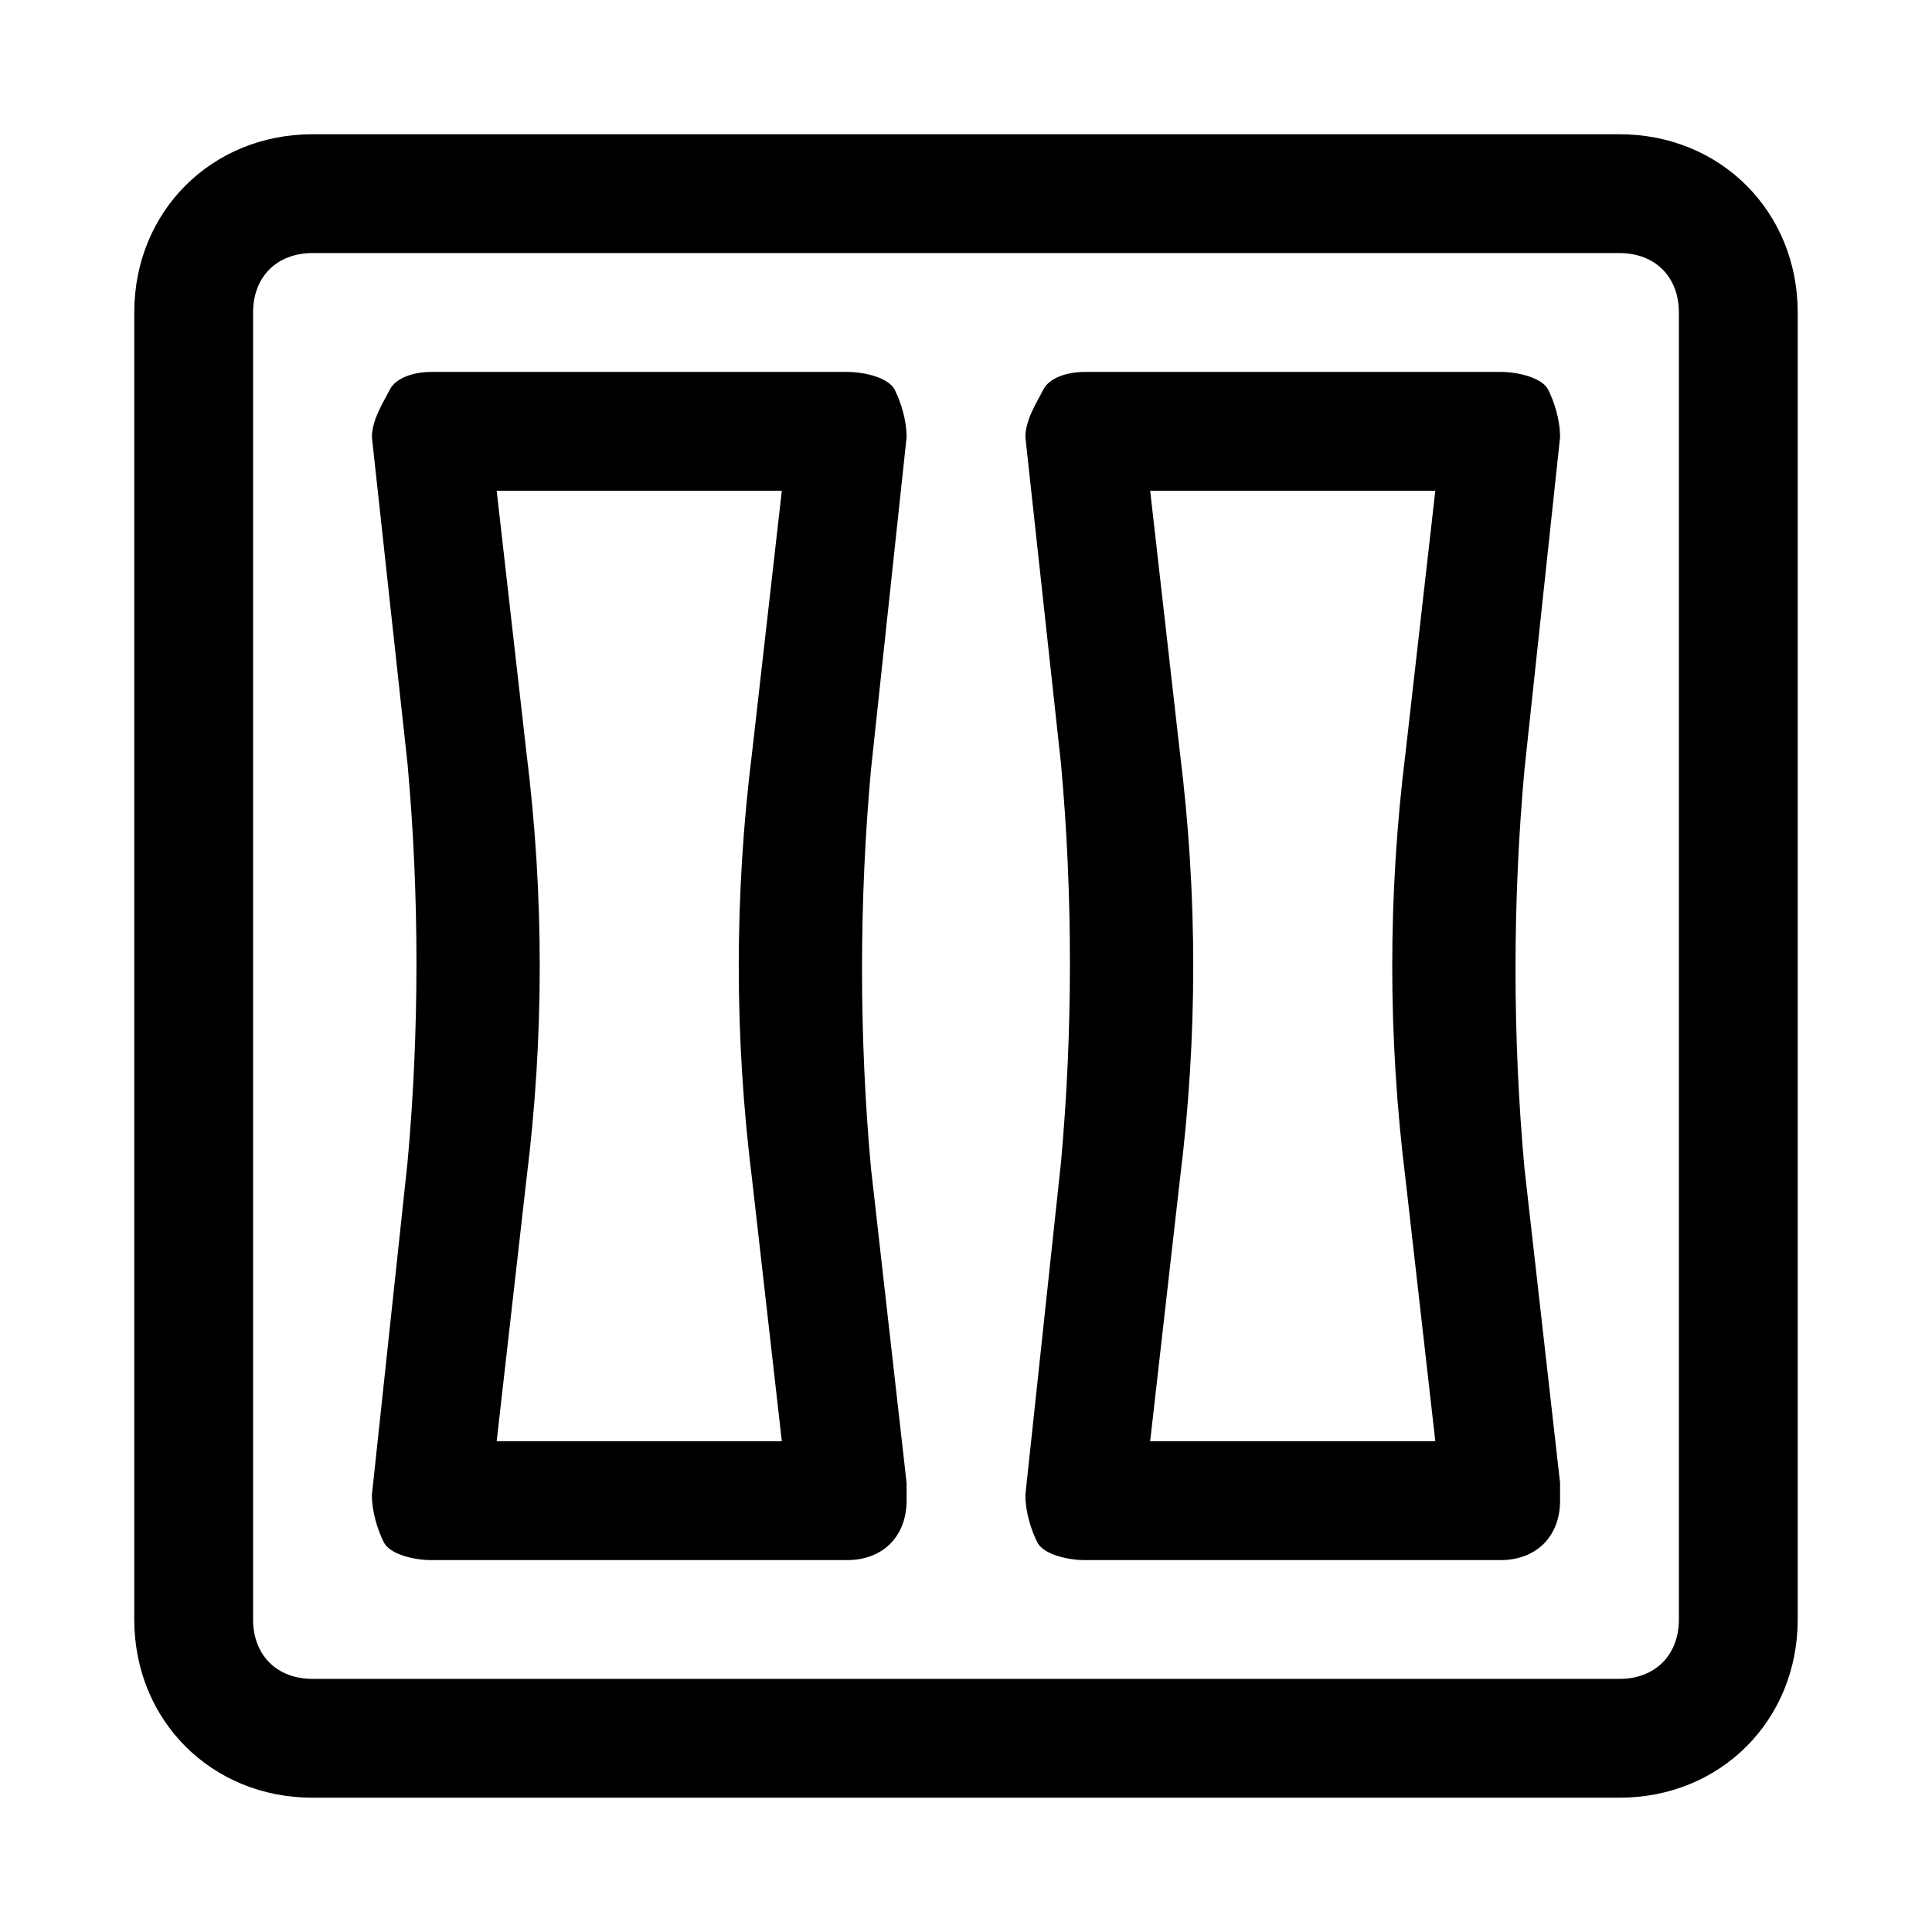
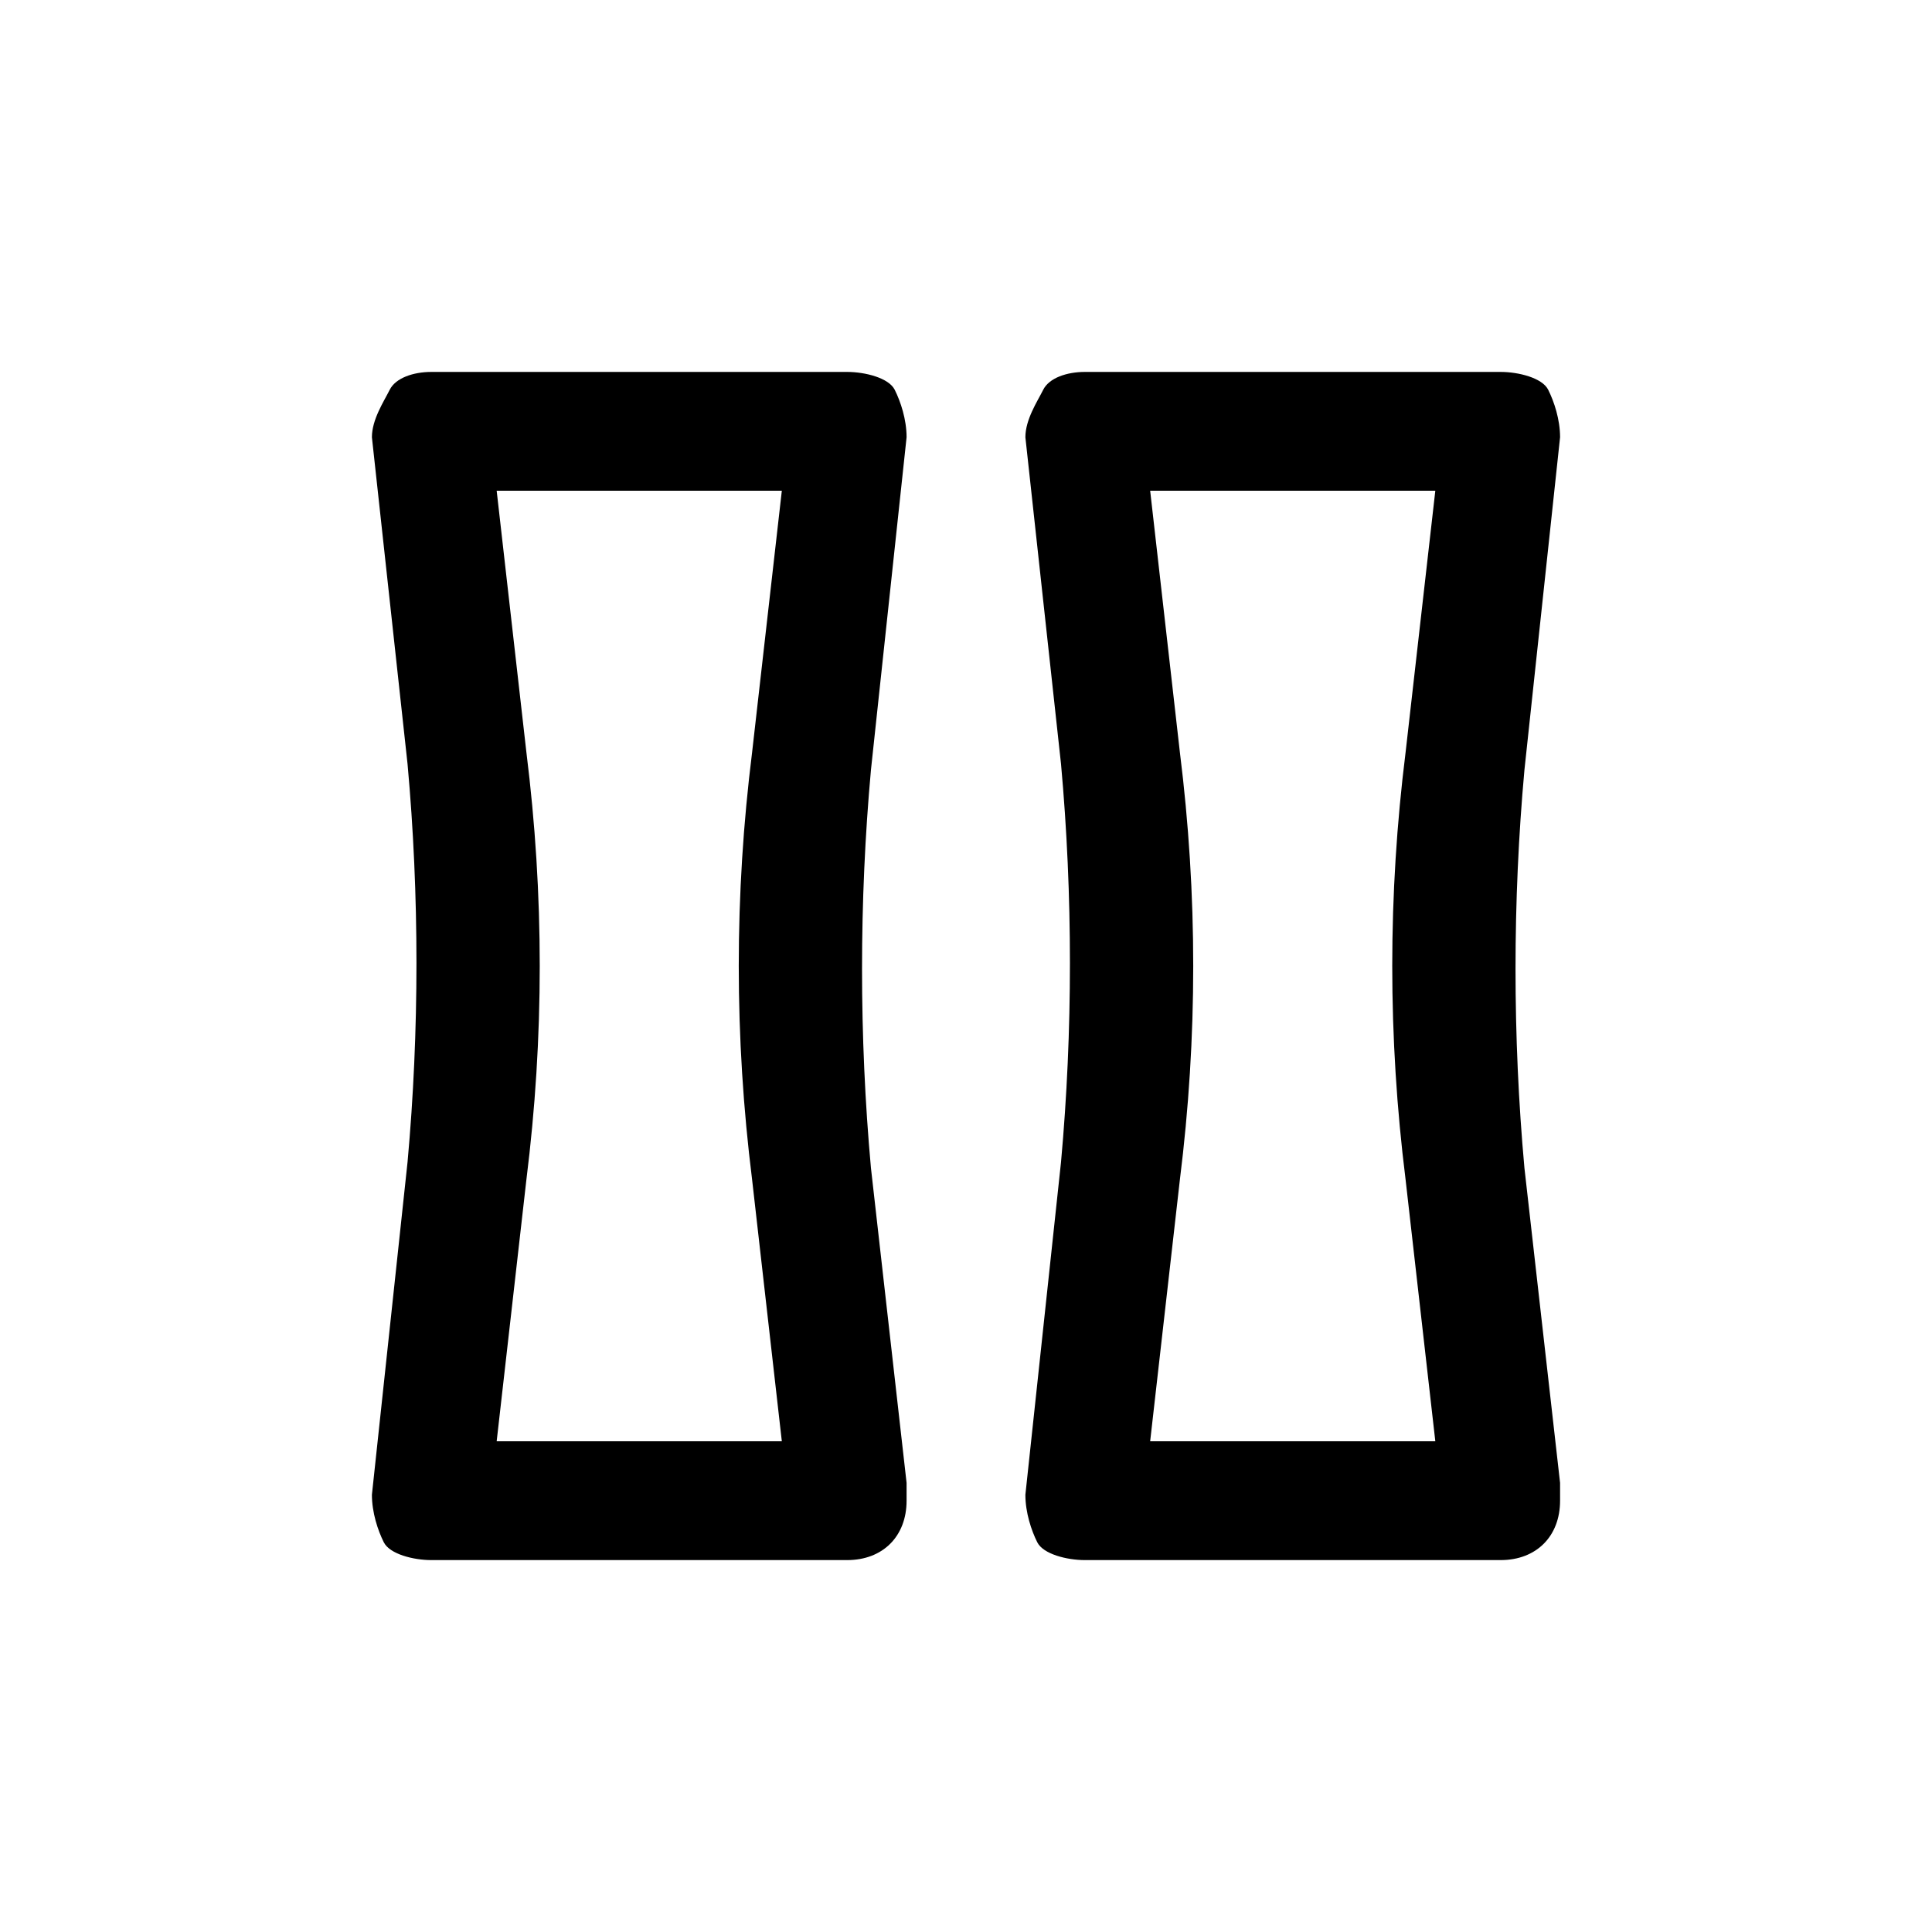
<svg xmlns="http://www.w3.org/2000/svg" fill="#000000" width="800px" height="800px" version="1.1" viewBox="144 144 512 512">
  <g>
-     <path d="m573.18 179.58h-346.37c-26.762 0-47.23 20.469-47.23 47.23v346.37c0 26.766 20.469 47.23 47.23 47.23h346.37c26.766 0 47.23-20.469 47.23-47.23l0.004-346.37c0-26.762-20.465-47.23-47.23-47.23zm15.742 393.6c0 9.445-6.297 15.742-15.742 15.742h-346.37c-9.445 0-15.742-6.297-15.742-15.742v-346.37c0-9.445 6.297-15.742 15.742-15.742h346.37c9.445 0 15.742 6.297 15.742 15.742z" />
-     <path d="m374.81 453.53c-3.148-34.637-3.148-70.848 0-105.48l9.445-88.168c0-4.723-1.574-9.445-3.148-12.594s-7.871-4.723-12.594-4.723h-110.21c-4.723 0-9.445 1.574-11.02 4.723s-4.723 7.871-4.723 12.594l9.445 86.594c3.148 34.637 3.148 70.848 0 105.48l-9.445 88.168c0 4.723 1.574 9.445 3.148 12.594 1.574 3.148 7.871 4.723 12.594 4.723h110.21c9.445 0 15.742-6.297 15.742-15.742v-4.723zm-31.488 3.148 7.871 69.273h-75.57l7.871-69.273c4.723-37.785 4.723-75.57 0-113.36l-7.871-69.273h75.57l-7.871 69.273c-4.723 37.785-4.723 75.57 0 113.36z" />
+     <path d="m374.81 453.53c-3.148-34.637-3.148-70.848 0-105.48l9.445-88.168c0-4.723-1.574-9.445-3.148-12.594s-7.871-4.723-12.594-4.723h-110.21c-4.723 0-9.445 1.574-11.02 4.723s-4.723 7.871-4.723 12.594l9.445 86.594c3.148 34.637 3.148 70.848 0 105.48l-9.445 88.168c0 4.723 1.574 9.445 3.148 12.594 1.574 3.148 7.871 4.723 12.594 4.723h110.21c9.445 0 15.742-6.297 15.742-15.742v-4.723zm-31.488 3.148 7.871 69.273h-75.57l7.871-69.273c4.723-37.785 4.723-75.57 0-113.36l-7.871-69.273h75.57l-7.871 69.273c-4.723 37.785-4.723 75.57 0 113.36" />
    <path d="m547.99 453.53c-3.148-34.637-3.148-70.848 0-105.48l9.445-88.168c0-4.723-1.574-9.445-3.148-12.594-1.574-3.148-7.871-4.723-12.594-4.723h-110.21c-4.723 0-9.445 1.574-11.02 4.723-1.578 3.148-4.727 7.871-4.727 12.594l9.445 86.594c3.148 34.637 3.148 70.848 0 105.48l-9.445 88.168c0 4.723 1.574 9.445 3.148 12.594 1.574 3.148 7.871 4.723 12.598 4.723h110.21c9.445 0 15.742-6.297 15.742-15.742v-4.723zm-31.488 3.148 7.871 69.273h-75.57l7.871-69.273c4.723-37.785 4.723-75.57 0-113.36l-7.871-69.273h75.57l-7.871 69.273c-4.723 37.785-4.723 75.57 0 113.36z" />
  </g>
</svg>